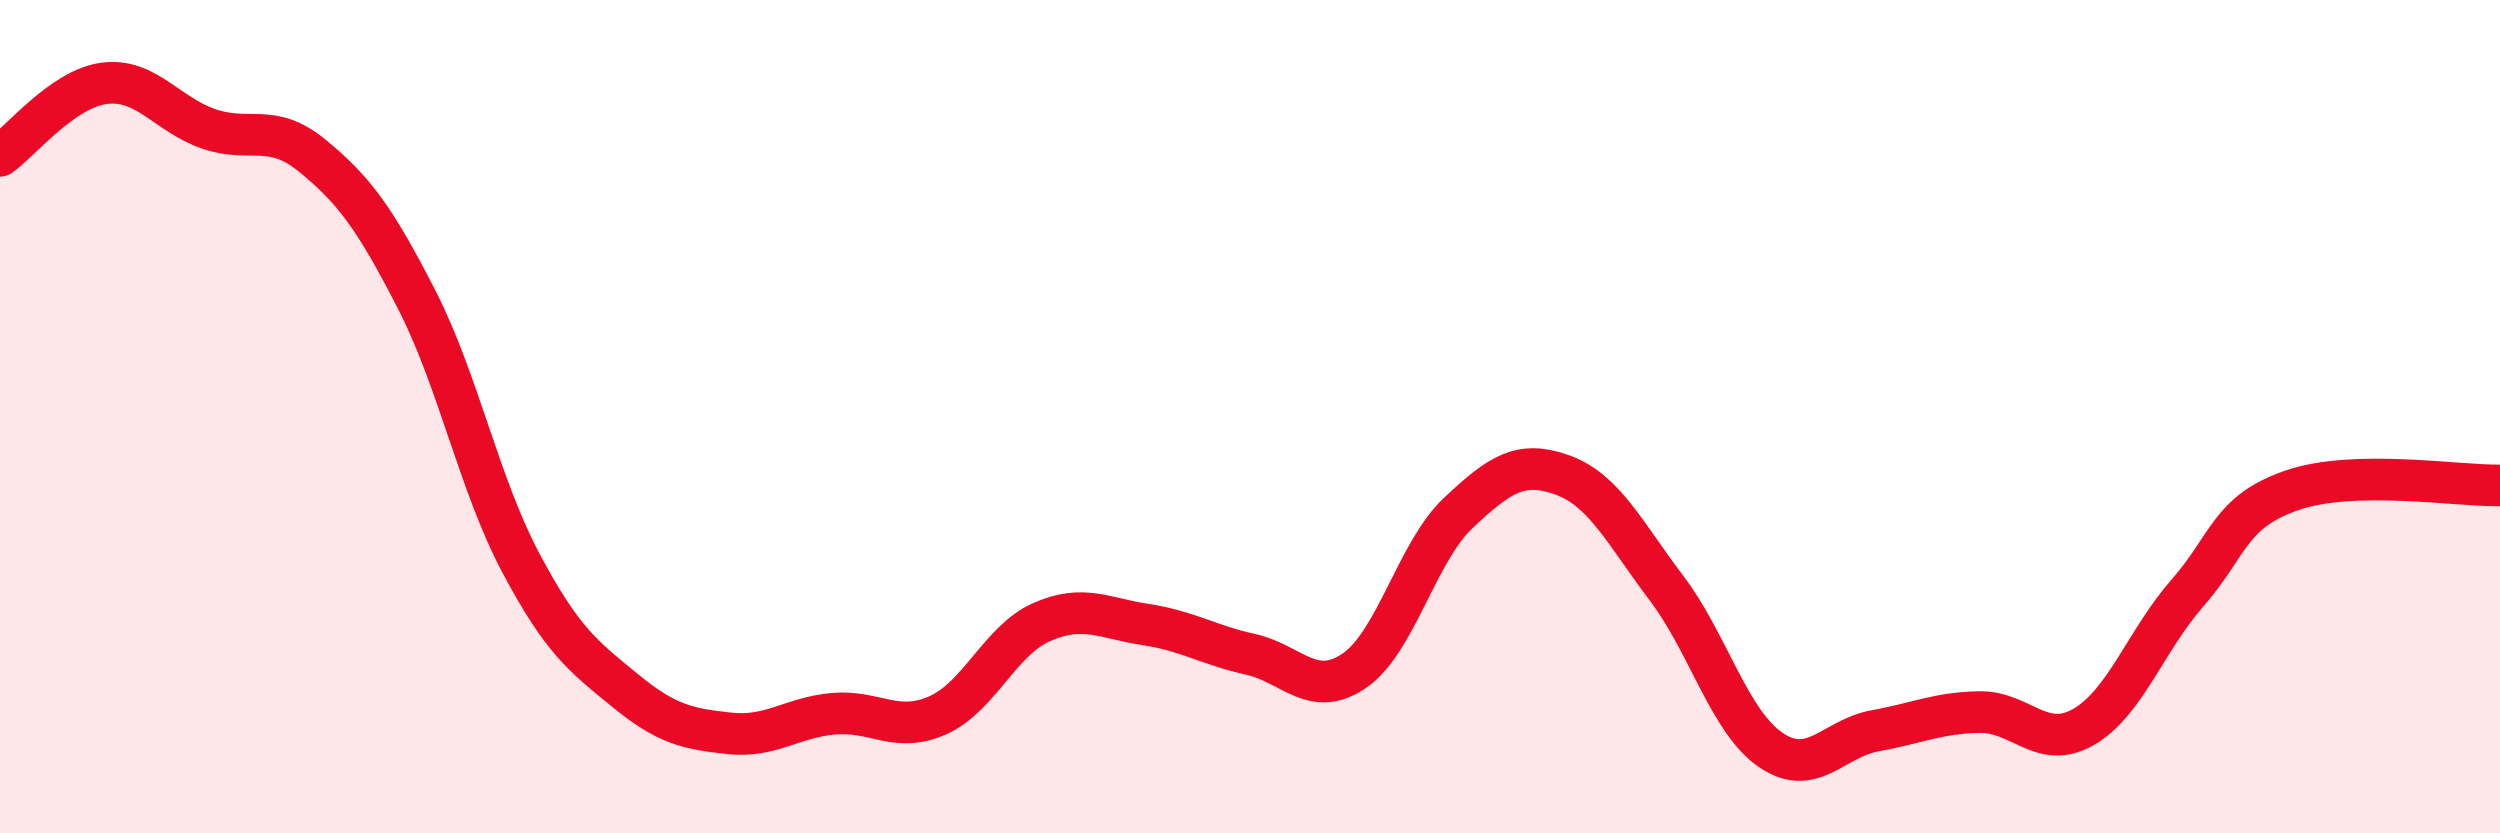
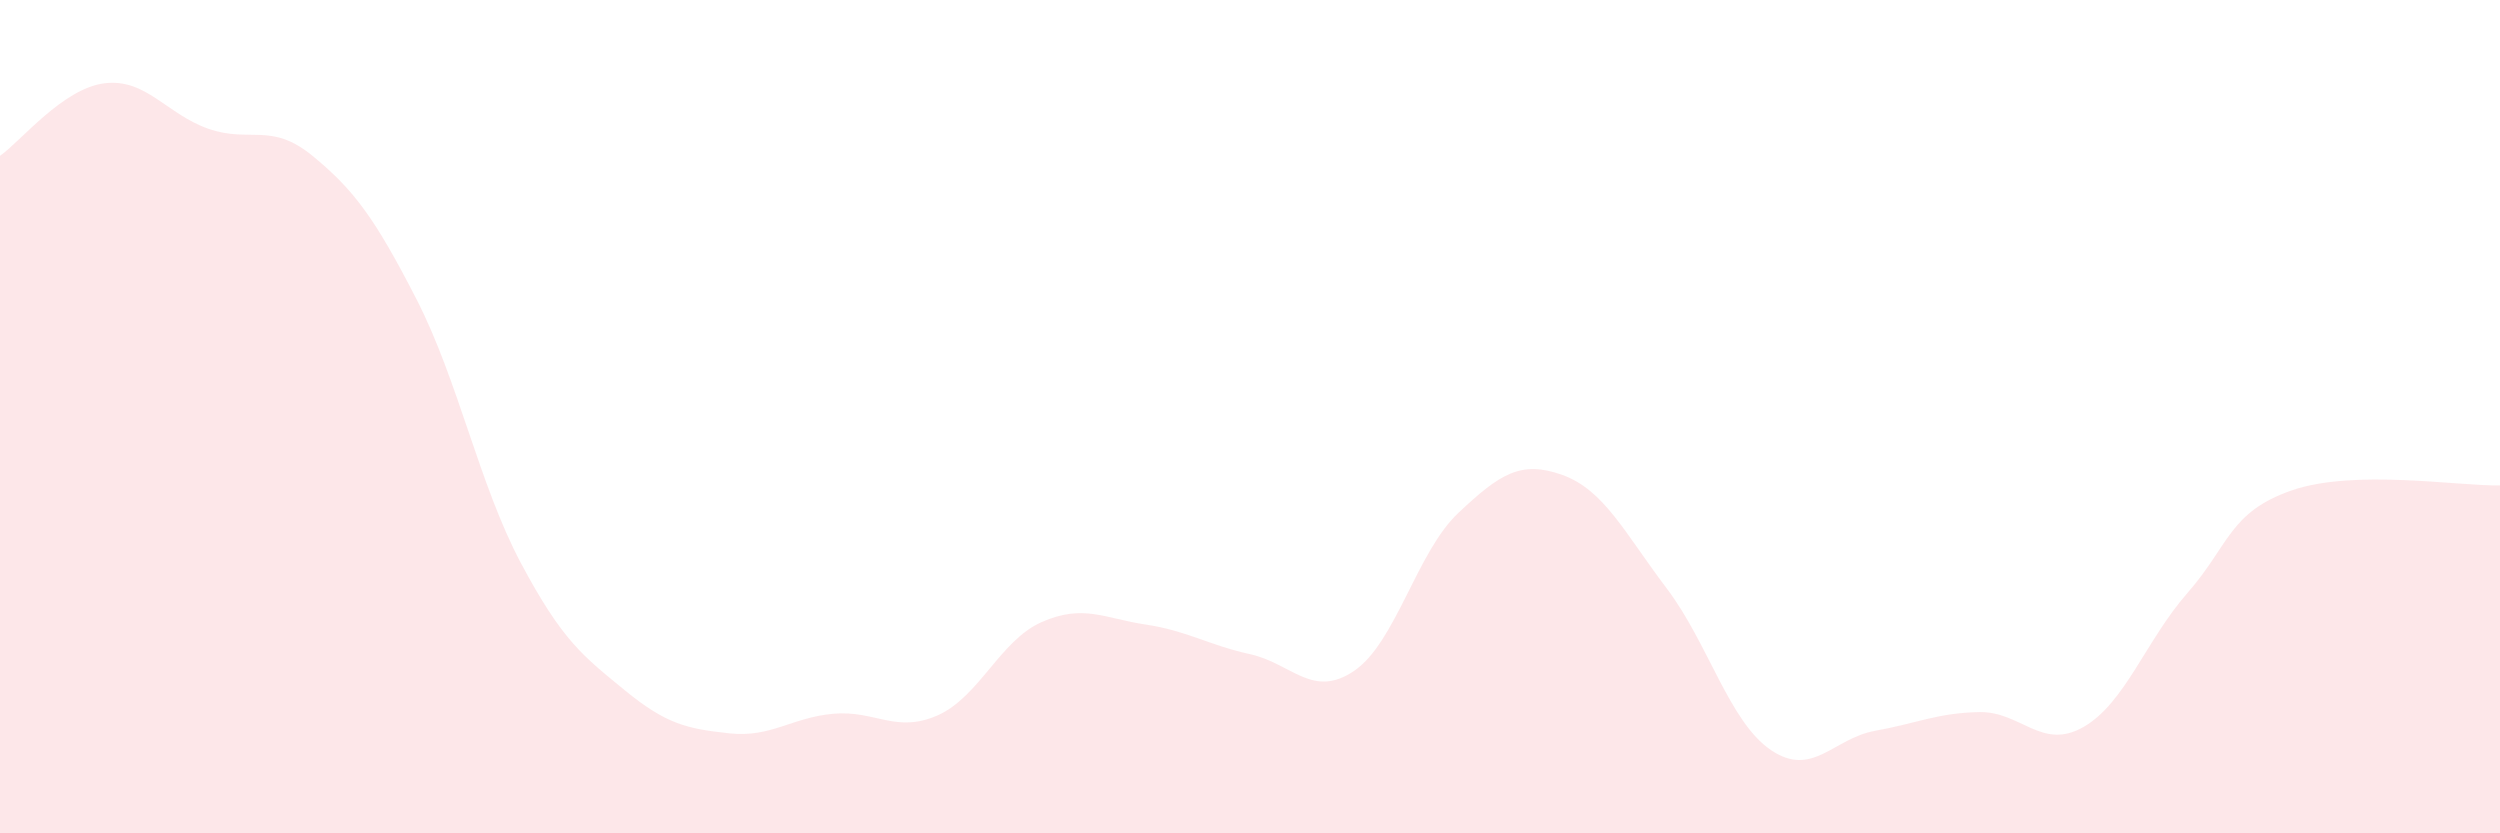
<svg xmlns="http://www.w3.org/2000/svg" width="60" height="20" viewBox="0 0 60 20">
  <path d="M 0,3.74 C 0.5,3.39 1.5,2.13 2.5,2 C 3.5,1.87 4,2.74 5,3.09 C 6,3.44 6.5,2.92 7.5,3.74 C 8.5,4.56 9,5.24 10,7.19 C 11,9.14 11.5,11.63 12.5,13.51 C 13.5,15.39 14,15.75 15,16.57 C 16,17.39 16.5,17.49 17.5,17.6 C 18.5,17.71 19,17.22 20,17.13 C 21,17.04 21.5,17.61 22.5,17.17 C 23.5,16.73 24,15.37 25,14.93 C 26,14.49 26.5,14.84 27.5,14.99 C 28.5,15.14 29,15.48 30,15.7 C 31,15.92 31.5,16.78 32.5,16.1 C 33.5,15.42 34,13.25 35,12.31 C 36,11.37 36.5,11.04 37.5,11.4 C 38.5,11.76 39,12.8 40,14.12 C 41,15.44 41.5,17.32 42.5,18 C 43.5,18.68 44,17.72 45,17.54 C 46,17.36 46.5,17.11 47.5,17.09 C 48.5,17.07 49,18.02 50,17.45 C 51,16.88 51.5,15.37 52.5,14.23 C 53.5,13.09 53.5,12.29 55,11.77 C 56.5,11.25 59,11.67 60,11.65L60 20L0 20Z" fill="#EB0A25" opacity="0.1" stroke-linecap="round" stroke-linejoin="round" />
-   <path d="M 0,3.74 C 0.5,3.39 1.5,2.13 2.5,2 C 3.5,1.87 4,2.74 5,3.09 C 6,3.44 6.5,2.92 7.5,3.74 C 8.5,4.56 9,5.24 10,7.19 C 11,9.14 11.5,11.63 12.5,13.51 C 13.5,15.39 14,15.75 15,16.57 C 16,17.39 16.5,17.49 17.5,17.6 C 18.5,17.71 19,17.22 20,17.13 C 21,17.04 21.5,17.61 22.5,17.17 C 23.5,16.73 24,15.37 25,14.93 C 26,14.49 26.5,14.84 27.5,14.99 C 28.5,15.14 29,15.48 30,15.7 C 31,15.92 31.5,16.78 32.5,16.1 C 33.5,15.42 34,13.25 35,12.31 C 36,11.37 36.5,11.04 37.5,11.4 C 38.5,11.76 39,12.8 40,14.12 C 41,15.44 41.5,17.32 42.5,18 C 43.5,18.68 44,17.72 45,17.54 C 46,17.36 46.5,17.11 47.5,17.09 C 48.5,17.07 49,18.02 50,17.45 C 51,16.88 51.5,15.37 52.5,14.23 C 53.5,13.09 53.5,12.29 55,11.77 C 56.5,11.25 59,11.67 60,11.65" stroke="#EB0A25" stroke-width="1" fill="none" stroke-linecap="round" stroke-linejoin="round" />
</svg>